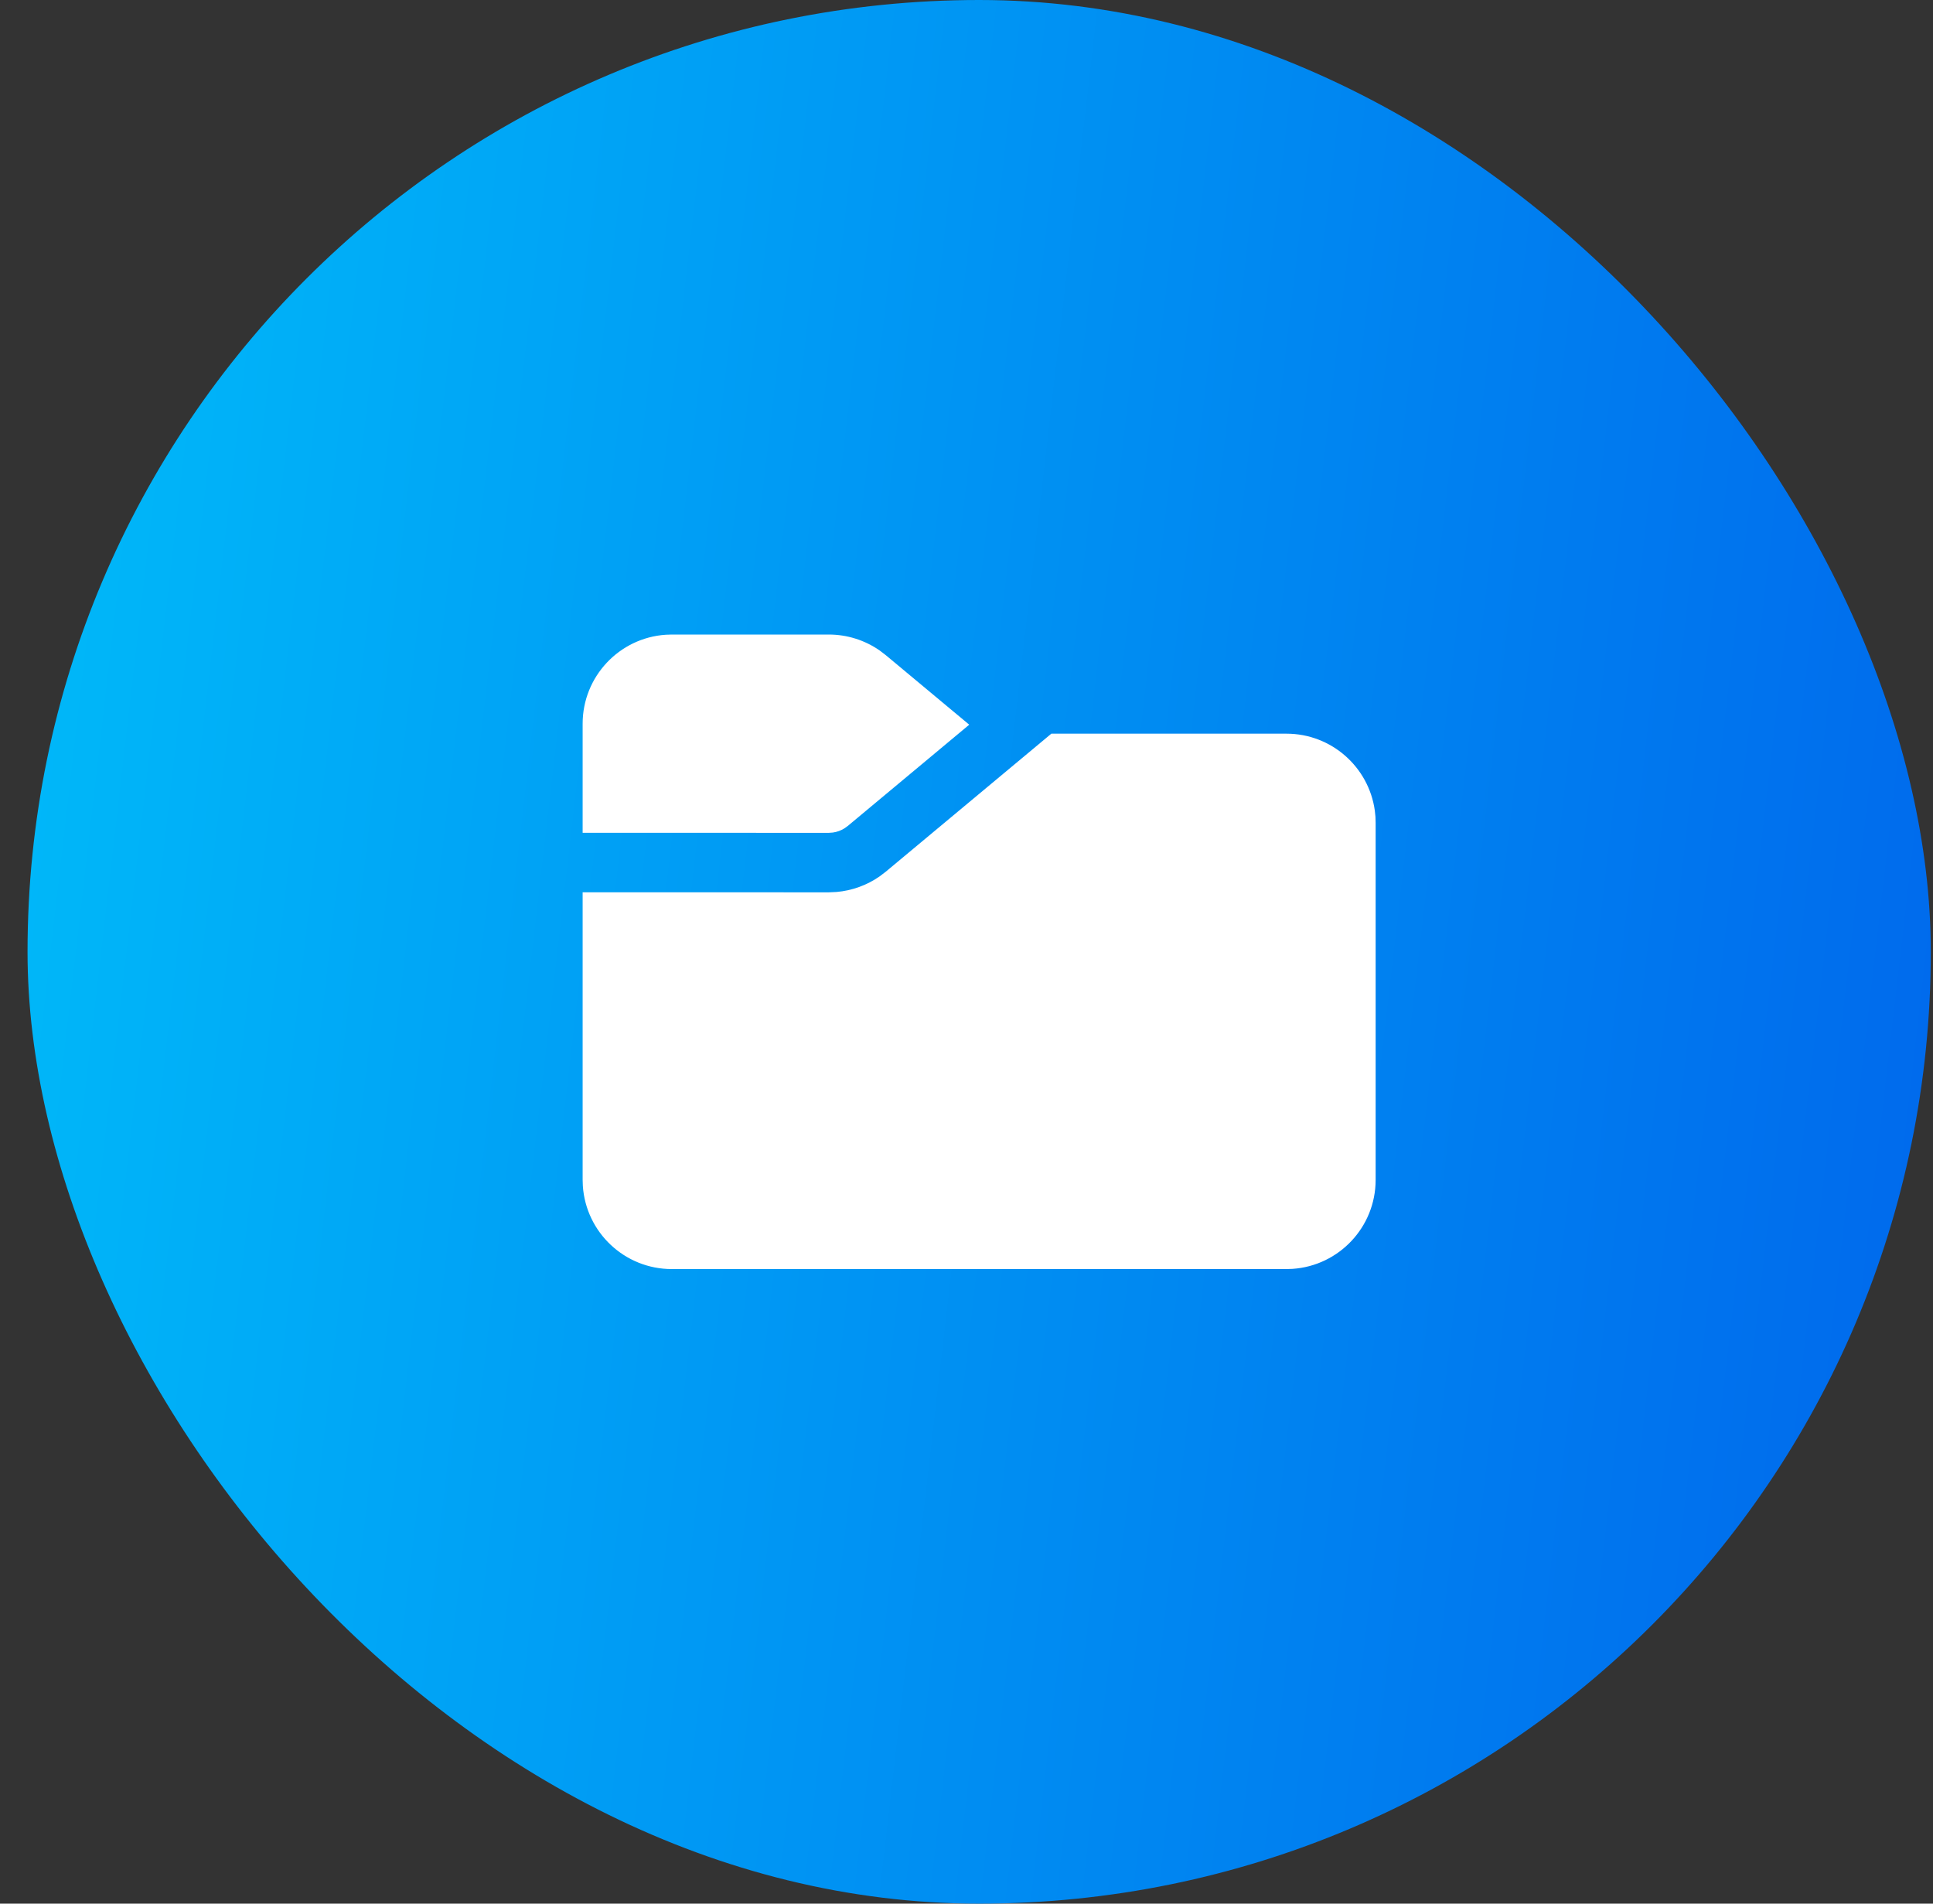
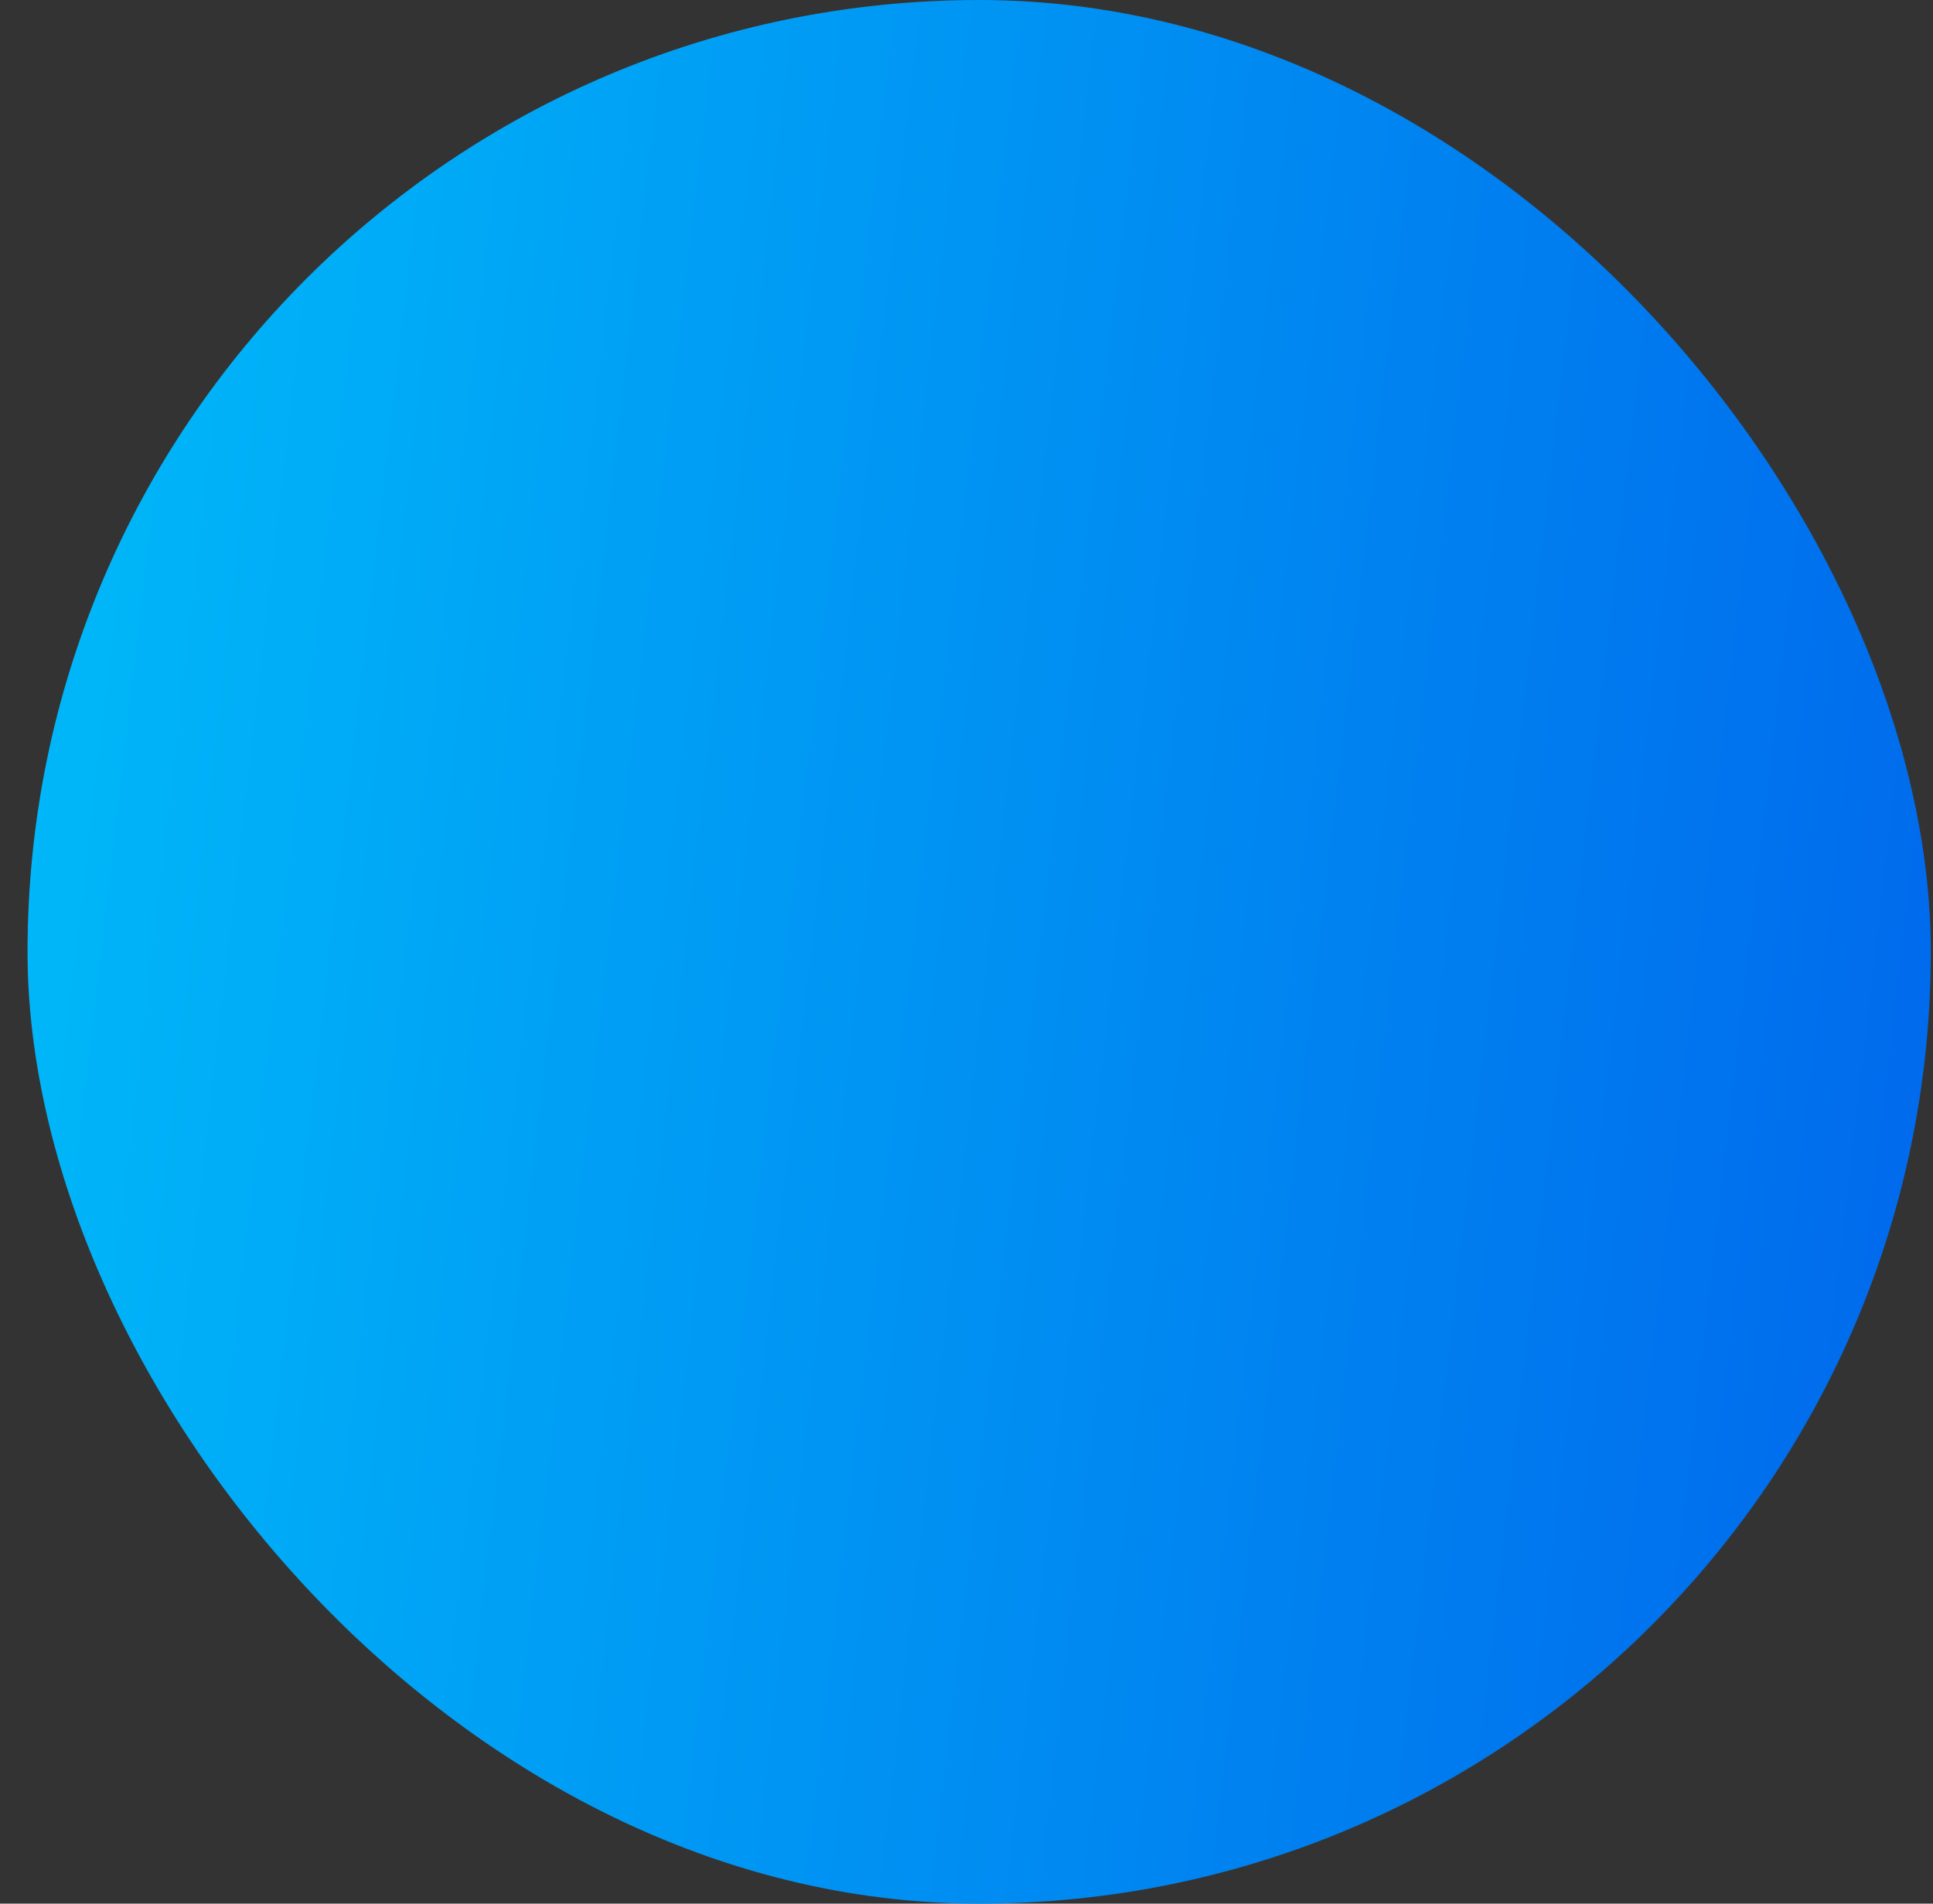
<svg xmlns="http://www.w3.org/2000/svg" width="65" height="64" viewBox="0 0 65 64" fill="none">
  <rect x="0" y="0" width="65" height="64" fill="#333333" stroke="none" />
  <rect x="0.926" width="64" height="64" rx="32" fill="url(#paint0_linear_1231_11388)" />
  <g clip-path="url(#clip0_1231_11388)">
-     <path d="M35.353 24.666H43.258C44.774 24.666 46.027 25.79 46.23 27.25L46.252 27.461L46.258 27.666V39.666C46.258 41.254 45.025 42.554 43.464 42.659L43.258 42.666H22.592C21.004 42.666 19.704 41.433 19.599 39.872L19.592 39.666V29.998L27.868 30L28.13 29.988C28.65 29.943 29.15 29.762 29.58 29.463L29.788 29.304L35.353 24.666ZM27.868 21.333C28.482 21.333 29.079 21.521 29.58 21.869L29.788 22.028L32.592 24.364L28.508 27.768L28.395 27.849C28.277 27.923 28.145 27.971 28.007 27.99L27.868 28L19.592 27.998V24.333C19.592 22.745 20.825 21.445 22.386 21.34L22.592 21.333H27.868Z" fill="white" />
-   </g>
+     </g>
  <defs>
    <linearGradient id="paint0_linear_1231_11388" x1="-7.741" y1="-8.033" x2="82.254" y2="2.37" gradientUnits="userSpaceOnUse">
      <stop stop-color="#00C6FB" />
      <stop offset="1" stop-color="#005BEA" />
    </linearGradient>
    <clipPath id="clip0_1231_11388">
      <rect width="32" height="32" fill="white" transform="translate(16.926 16)" />
    </clipPath>
  </defs>
</svg>